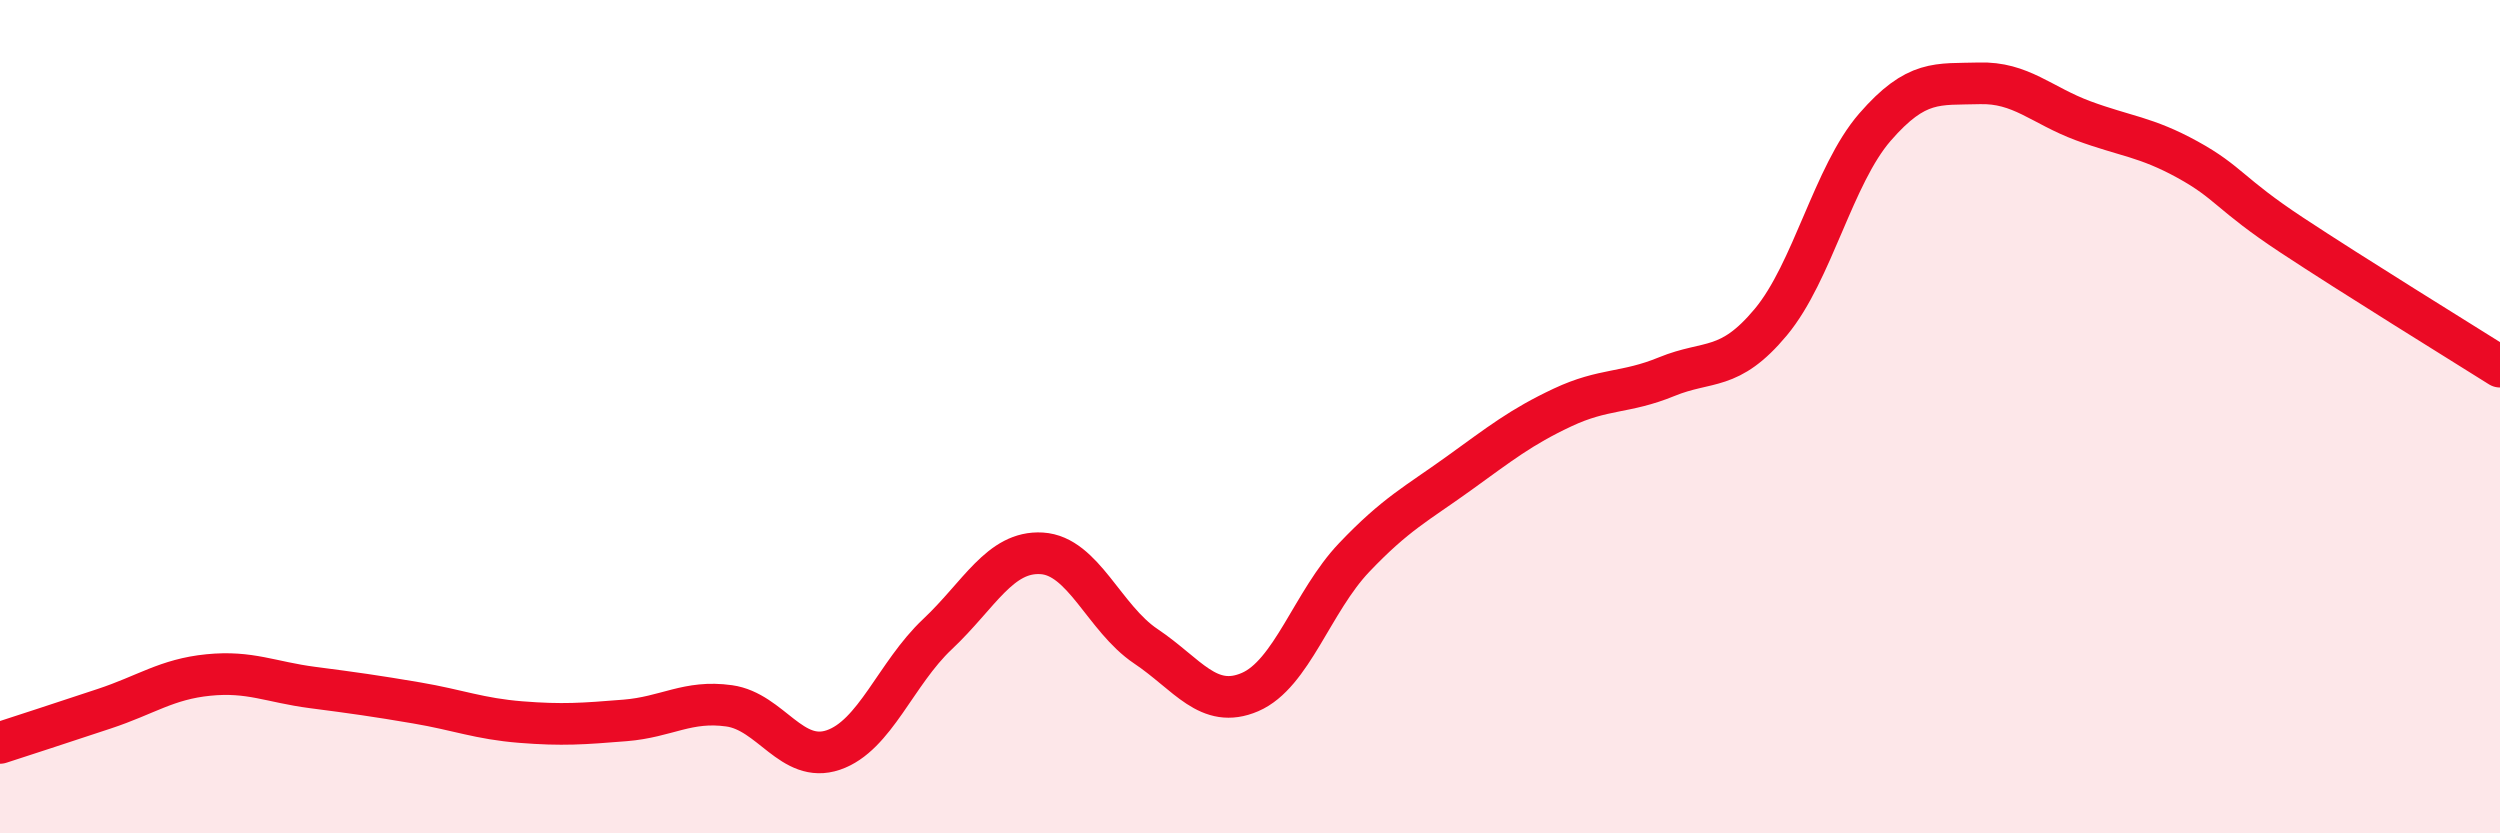
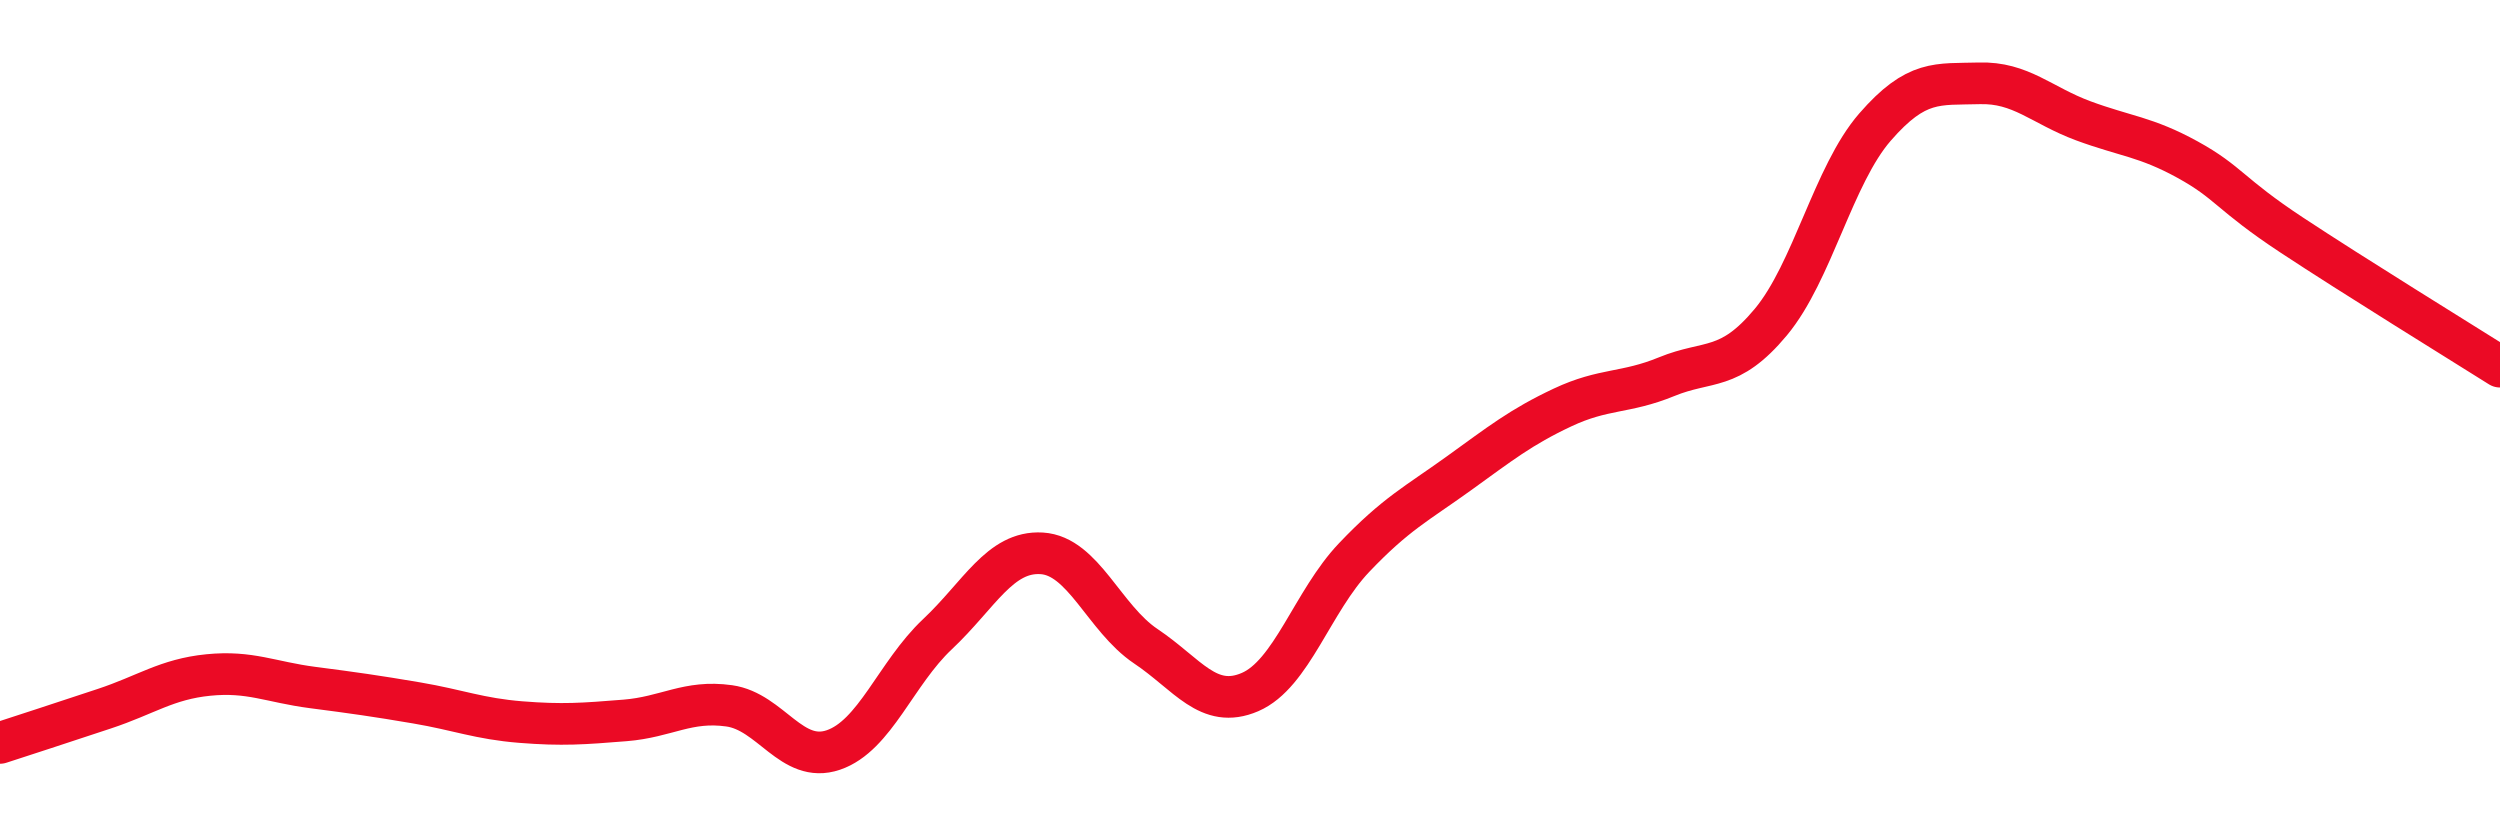
<svg xmlns="http://www.w3.org/2000/svg" width="60" height="20" viewBox="0 0 60 20">
-   <path d="M 0,17.83 C 0.5,17.67 1.5,17.34 2.5,17.01 C 3.5,16.68 4,16.3 5,16.2 C 6,16.1 6.5,16.37 7.5,16.5 C 8.5,16.63 9,16.7 10,16.87 C 11,17.04 11.5,17.25 12.5,17.33 C 13.5,17.41 14,17.37 15,17.29 C 16,17.21 16.5,16.8 17.5,16.94 C 18.5,17.08 19,18.34 20,18 C 21,17.66 21.5,16.16 22.5,15.22 C 23.5,14.28 24,13.22 25,13.28 C 26,13.34 26.5,14.84 27.5,15.51 C 28.5,16.18 29,17.04 30,16.61 C 31,16.18 31.5,14.43 32.5,13.38 C 33.5,12.33 34,12.09 35,11.37 C 36,10.65 36.5,10.25 37.5,9.78 C 38.5,9.31 39,9.45 40,9.04 C 41,8.63 41.5,8.93 42.5,7.73 C 43.5,6.53 44,4.2 45,3.05 C 46,1.9 46.5,2.03 47.5,2 C 48.5,1.97 49,2.53 50,2.9 C 51,3.27 51.5,3.28 52.5,3.83 C 53.5,4.38 53.5,4.65 55,5.64 C 56.5,6.63 59,8.17 60,8.8L60 20L0 20Z" fill="#EB0A25" opacity="0.1" stroke-linecap="round" stroke-linejoin="round" />
  <path d="M 0,17.83 C 0.5,17.67 1.5,17.34 2.5,17.01 C 3.5,16.68 4,16.3 5,16.2 C 6,16.1 6.5,16.37 7.5,16.5 C 8.5,16.63 9,16.7 10,16.87 C 11,17.04 11.5,17.25 12.5,17.33 C 13.5,17.41 14,17.37 15,17.29 C 16,17.21 16.5,16.8 17.5,16.94 C 18.5,17.08 19,18.34 20,18 C 21,17.66 21.5,16.16 22.5,15.22 C 23.5,14.28 24,13.22 25,13.28 C 26,13.34 26.5,14.84 27.5,15.51 C 28.5,16.18 29,17.04 30,16.61 C 31,16.18 31.5,14.43 32.5,13.38 C 33.5,12.33 34,12.09 35,11.37 C 36,10.65 36.5,10.25 37.5,9.78 C 38.5,9.31 39,9.45 40,9.04 C 41,8.63 41.5,8.93 42.5,7.73 C 43.5,6.53 44,4.2 45,3.05 C 46,1.9 46.5,2.03 47.5,2 C 48.5,1.97 49,2.53 50,2.9 C 51,3.27 51.5,3.28 52.5,3.83 C 53.5,4.38 53.5,4.65 55,5.64 C 56.5,6.63 59,8.17 60,8.8" stroke="#EB0A25" stroke-width="1" fill="none" stroke-linecap="round" stroke-linejoin="round" />
</svg>